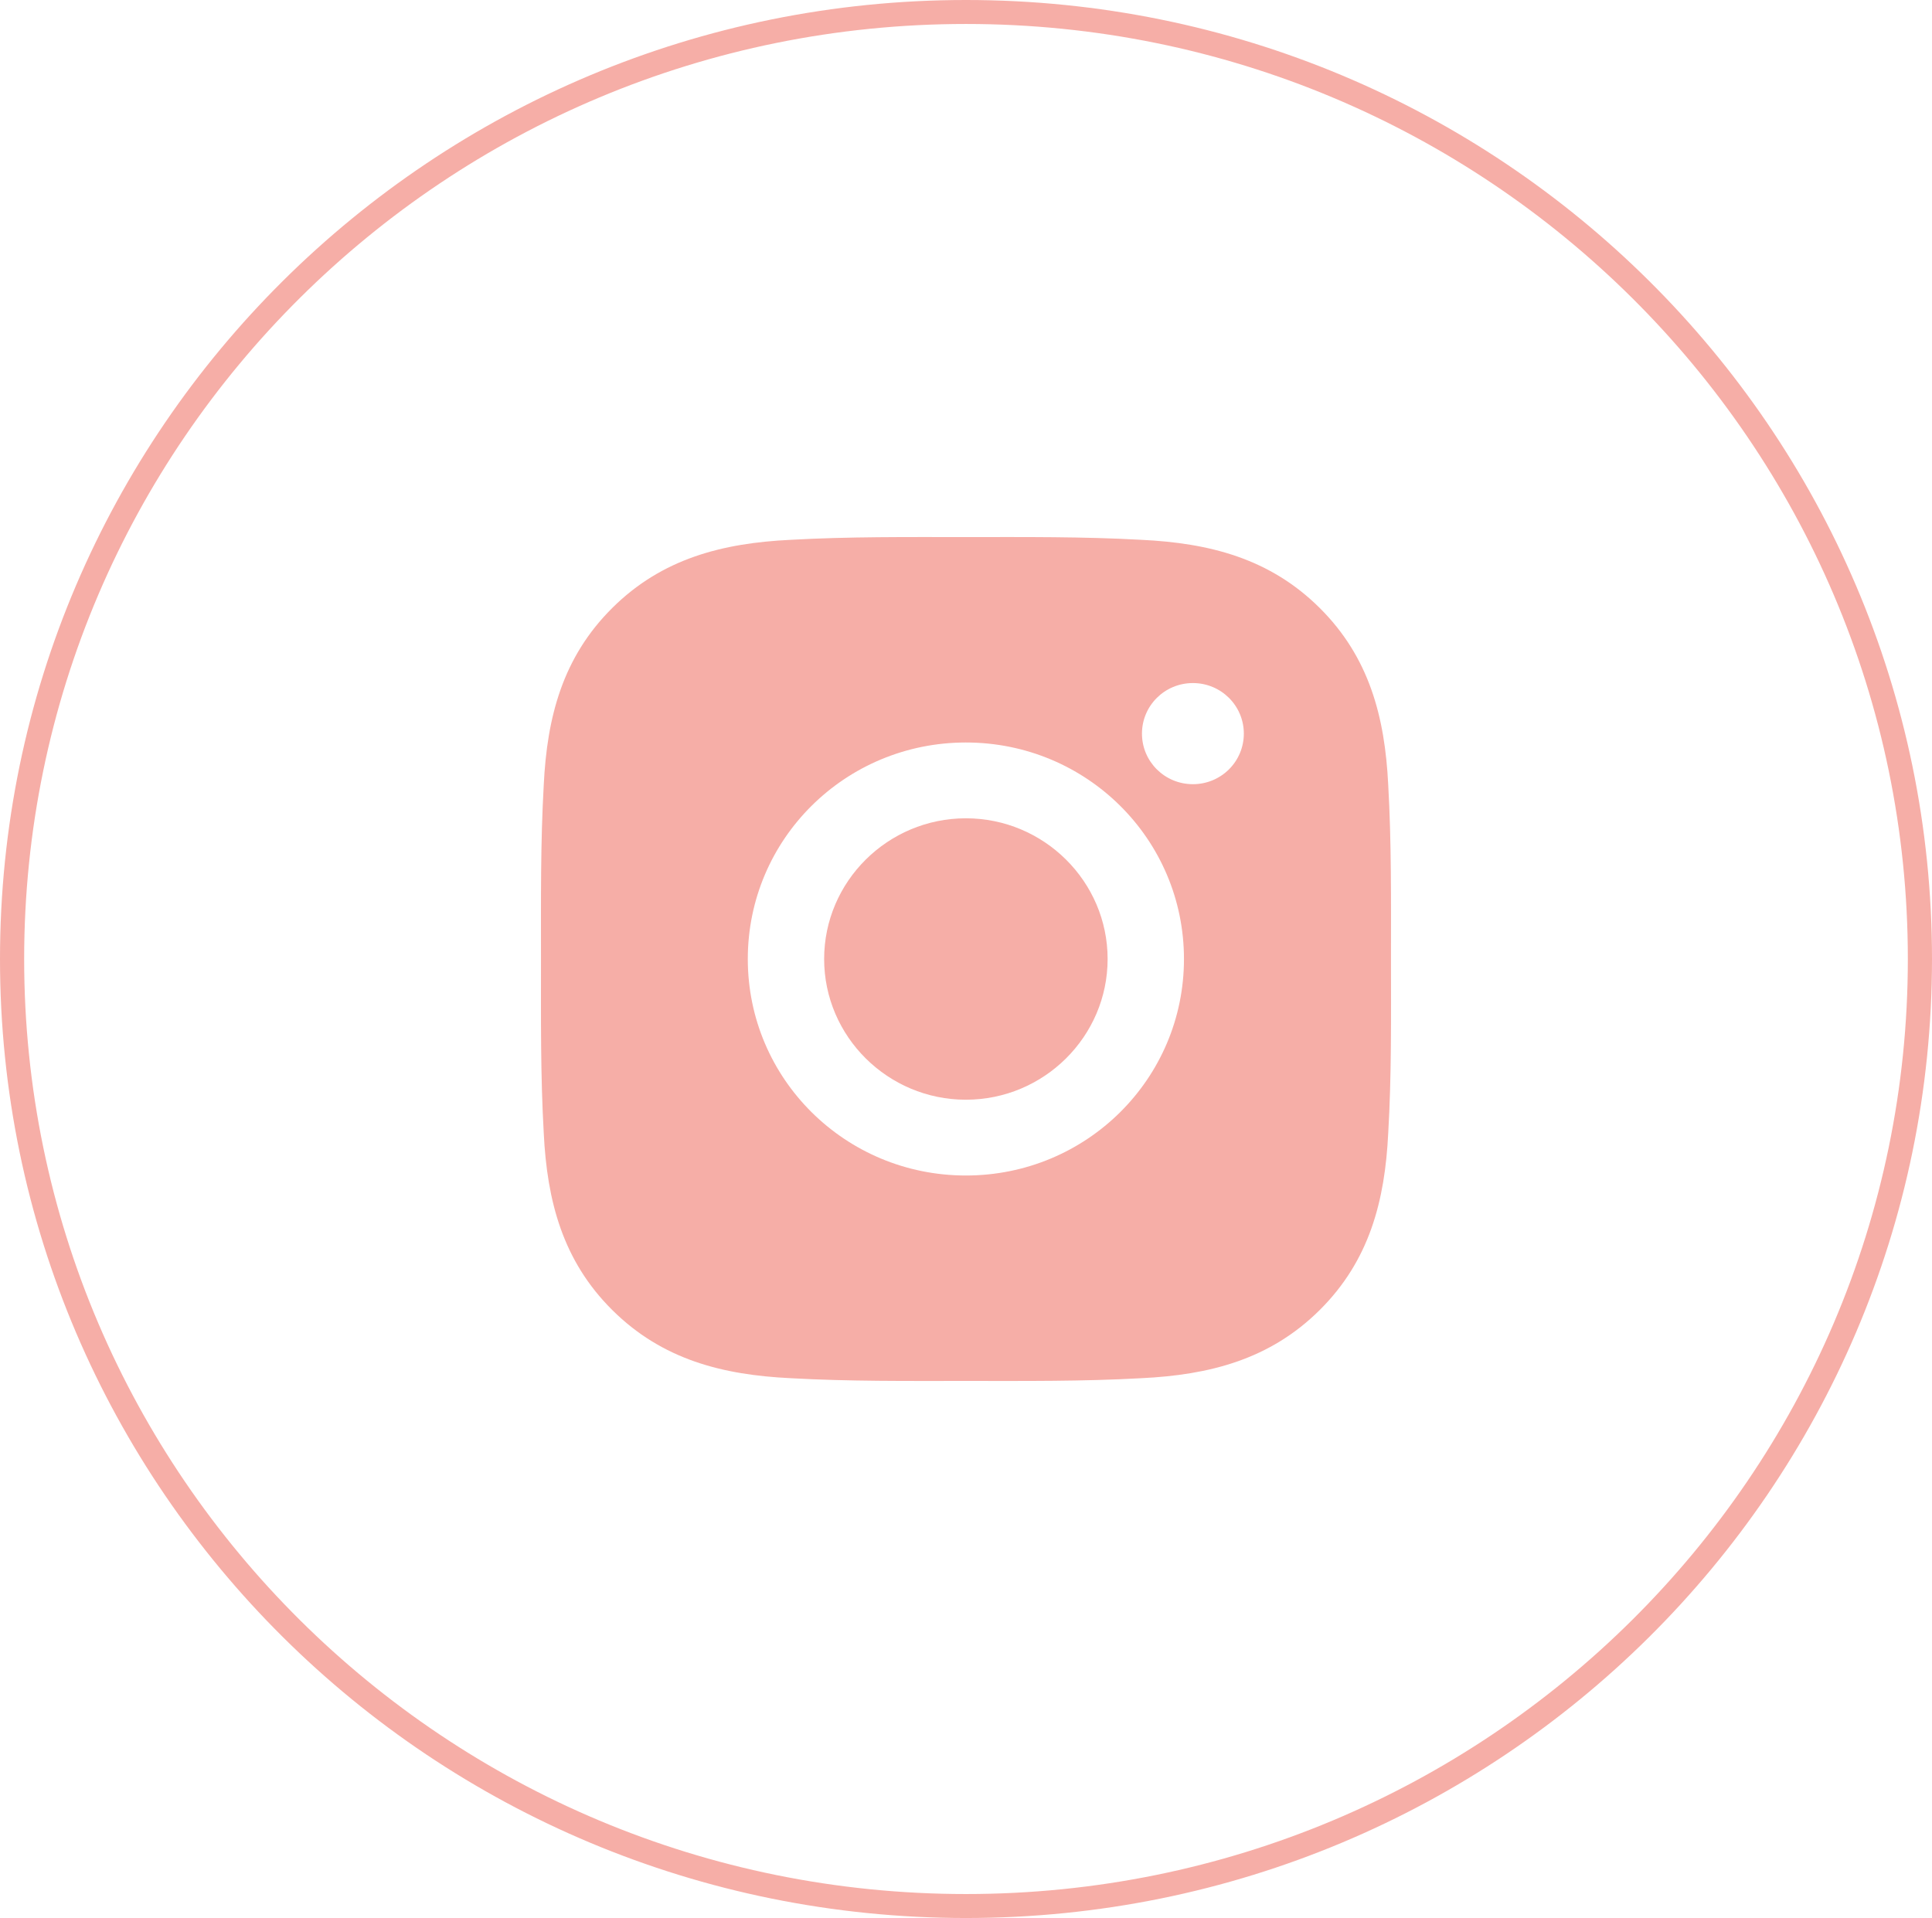
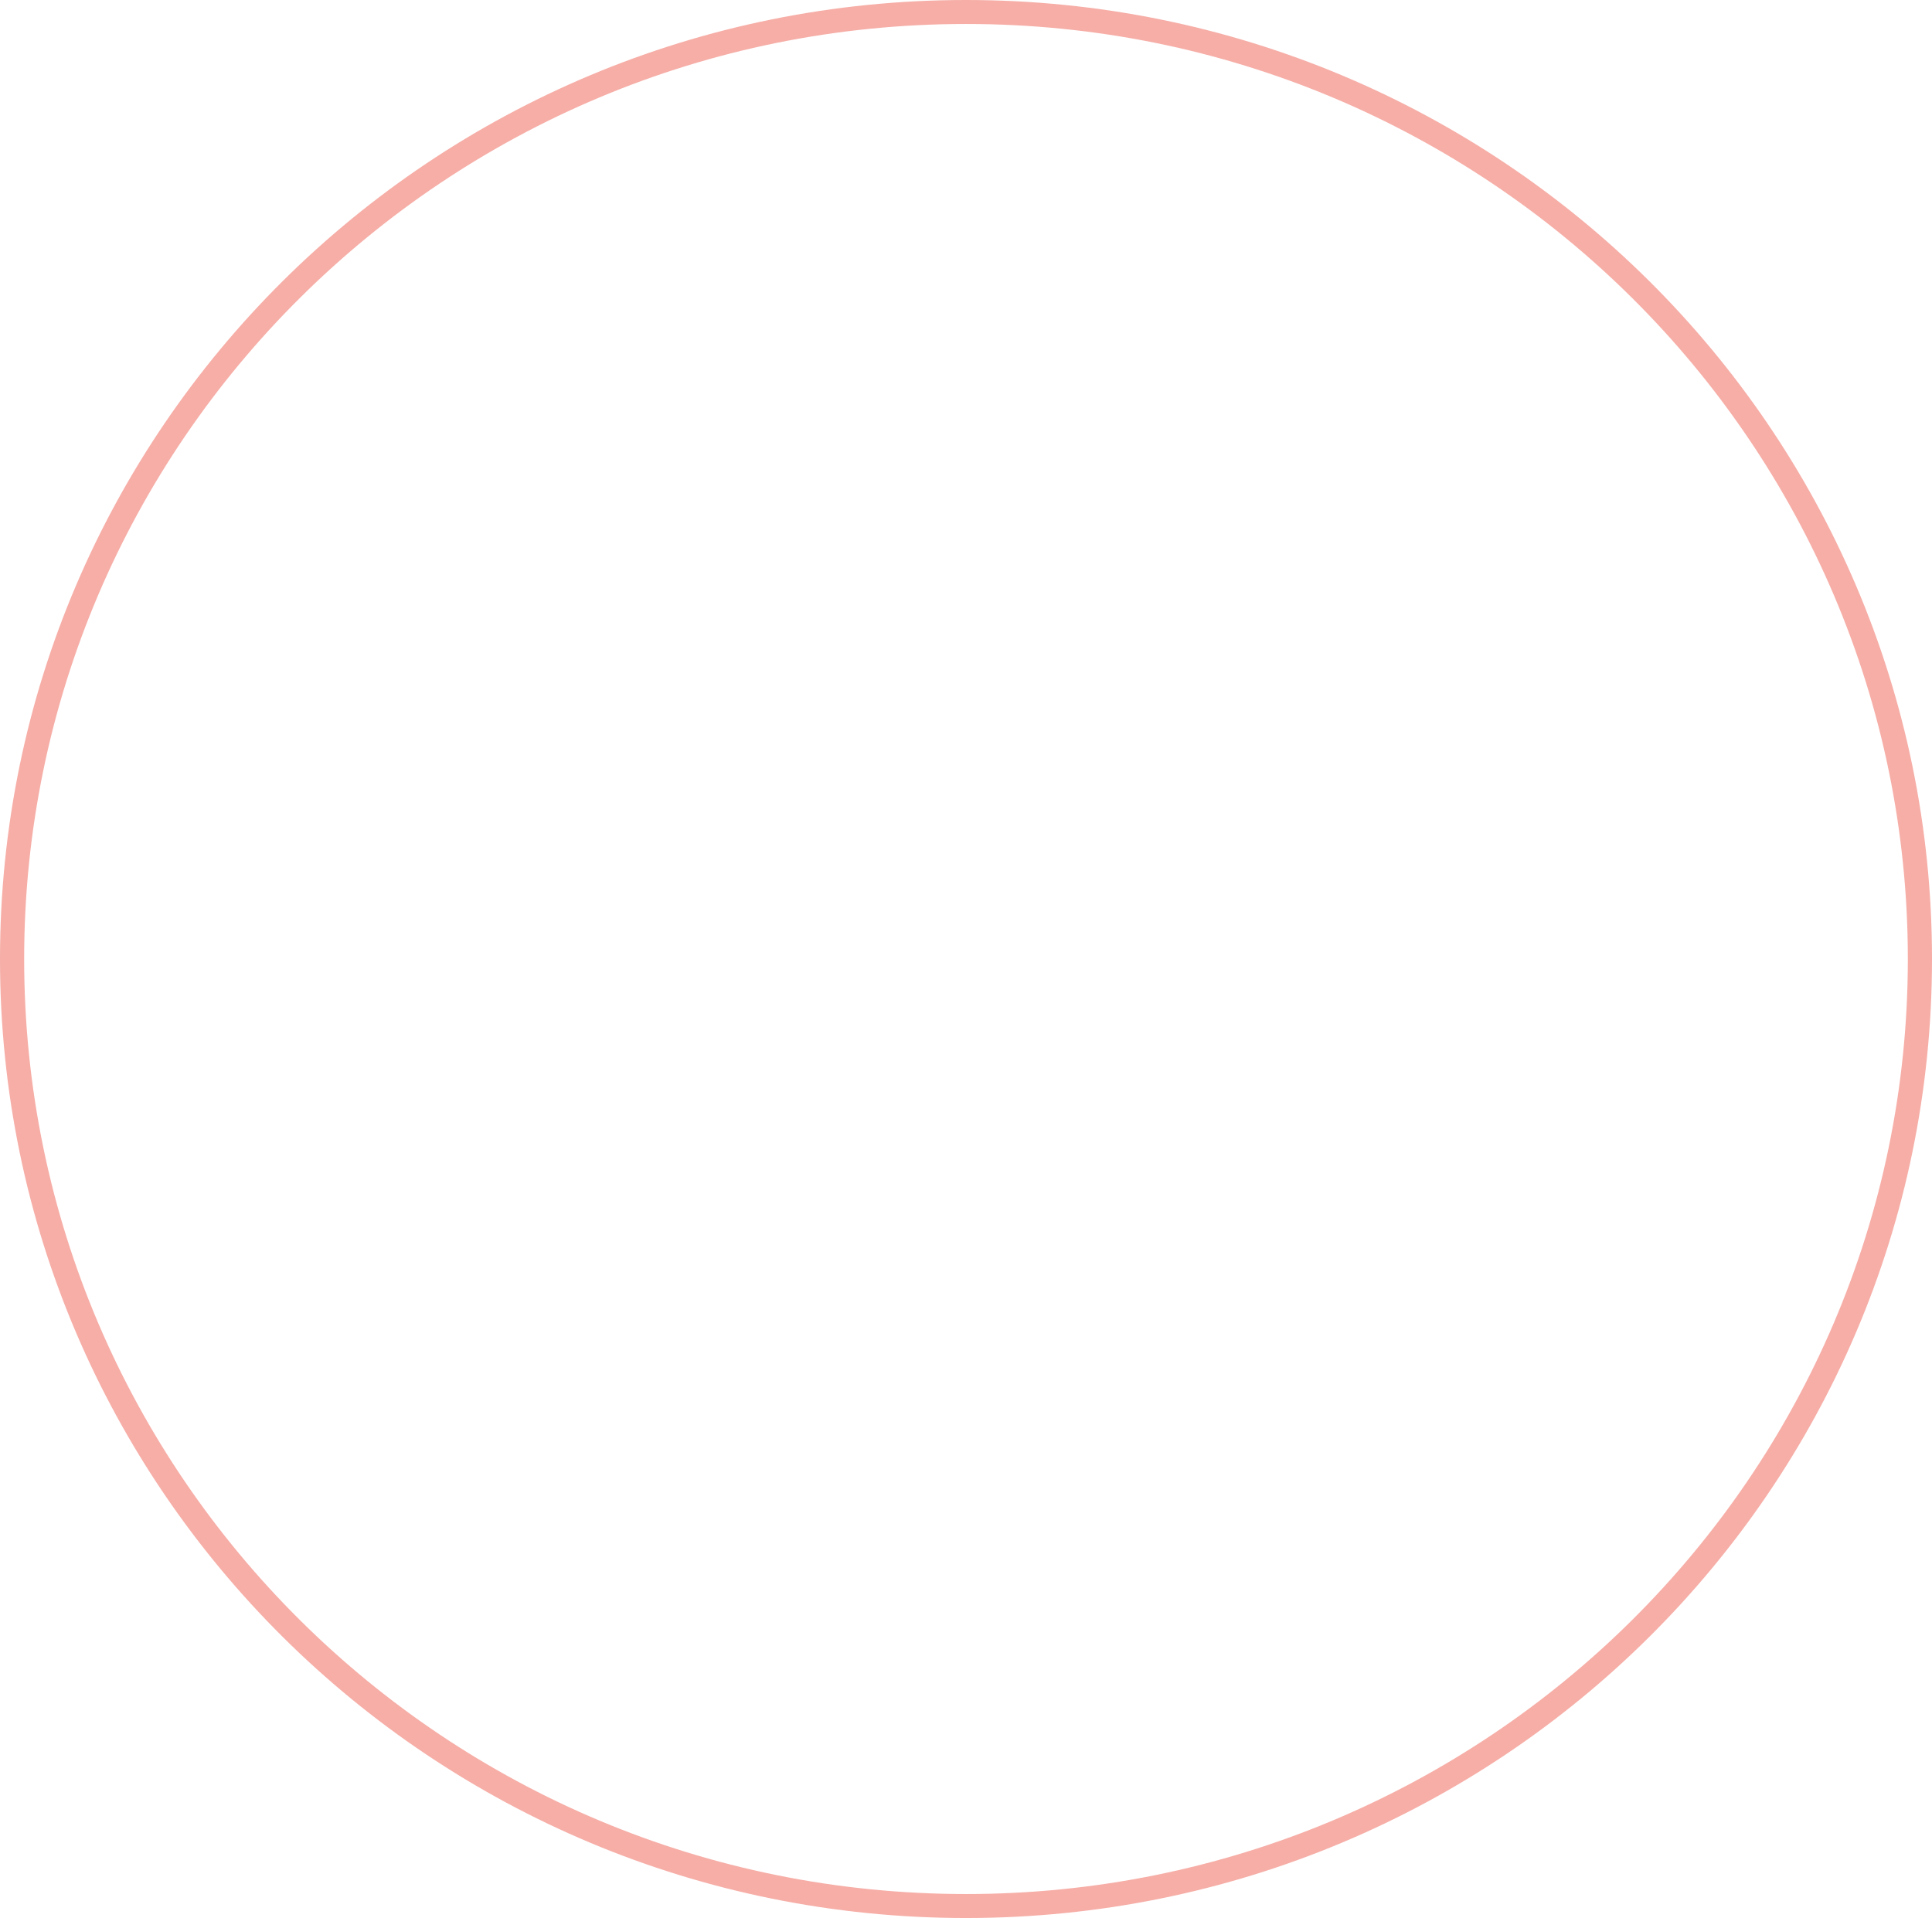
<svg xmlns="http://www.w3.org/2000/svg" width="139" height="138" viewBox="0 0 139 138" fill="none">
-   <path d="M69.492 58.876C63.876 58.876 59.294 63.425 59.294 69C59.294 74.575 63.876 79.124 69.492 79.124C75.107 79.124 79.689 74.575 79.689 69C79.689 63.425 75.107 58.876 69.492 58.876ZM100.076 69C100.076 64.807 100.115 60.653 99.877 56.468C99.64 51.607 98.523 47.293 94.943 43.738C91.355 40.176 87.018 39.075 82.122 38.84C77.899 38.604 73.714 38.642 69.499 38.642C65.276 38.642 61.092 38.604 56.877 38.84C51.981 39.075 47.635 40.184 44.055 43.738C40.467 47.3 39.358 51.607 39.121 56.468C38.884 60.66 38.922 64.815 38.922 69C38.922 73.185 38.884 77.347 39.121 81.532C39.358 86.393 40.475 90.707 44.055 94.261C47.643 97.823 51.981 98.925 56.877 99.16C61.099 99.396 65.284 99.358 69.499 99.358C73.722 99.358 77.906 99.396 82.122 99.16C87.018 98.925 91.363 97.816 94.943 94.261C98.531 90.699 99.64 86.393 99.877 81.532C100.122 77.347 100.076 73.192 100.076 69ZM69.492 84.577C60.809 84.577 53.801 77.62 53.801 69C53.801 60.379 60.809 53.422 69.492 53.422C78.174 53.422 85.182 60.379 85.182 69C85.182 77.62 78.174 84.577 69.492 84.577ZM85.824 56.422C83.797 56.422 82.16 54.797 82.16 52.784C82.16 50.772 83.797 49.146 85.824 49.146C87.852 49.146 89.489 50.772 89.489 52.784C89.489 53.262 89.395 53.736 89.211 54.177C89.027 54.619 88.757 55.02 88.417 55.358C88.076 55.696 87.672 55.964 87.227 56.147C86.782 56.329 86.306 56.423 85.824 56.422Z" fill="#F6AEA7" />
  <path fill-rule="evenodd" clip-rule="evenodd" d="M69.5 136.275C106.924 136.275 137.262 106.155 137.262 69C137.262 31.845 106.924 1.725 69.5 1.725C32.076 1.725 1.738 31.845 1.738 69C1.738 106.155 32.076 136.275 69.5 136.275ZM69.5 138C107.884 138 139 107.108 139 69C139 30.892 107.884 0 69.5 0C31.116 0 0 30.892 0 69C0 107.108 31.116 138 69.5 138Z" fill="#F6AEA7" />
</svg>